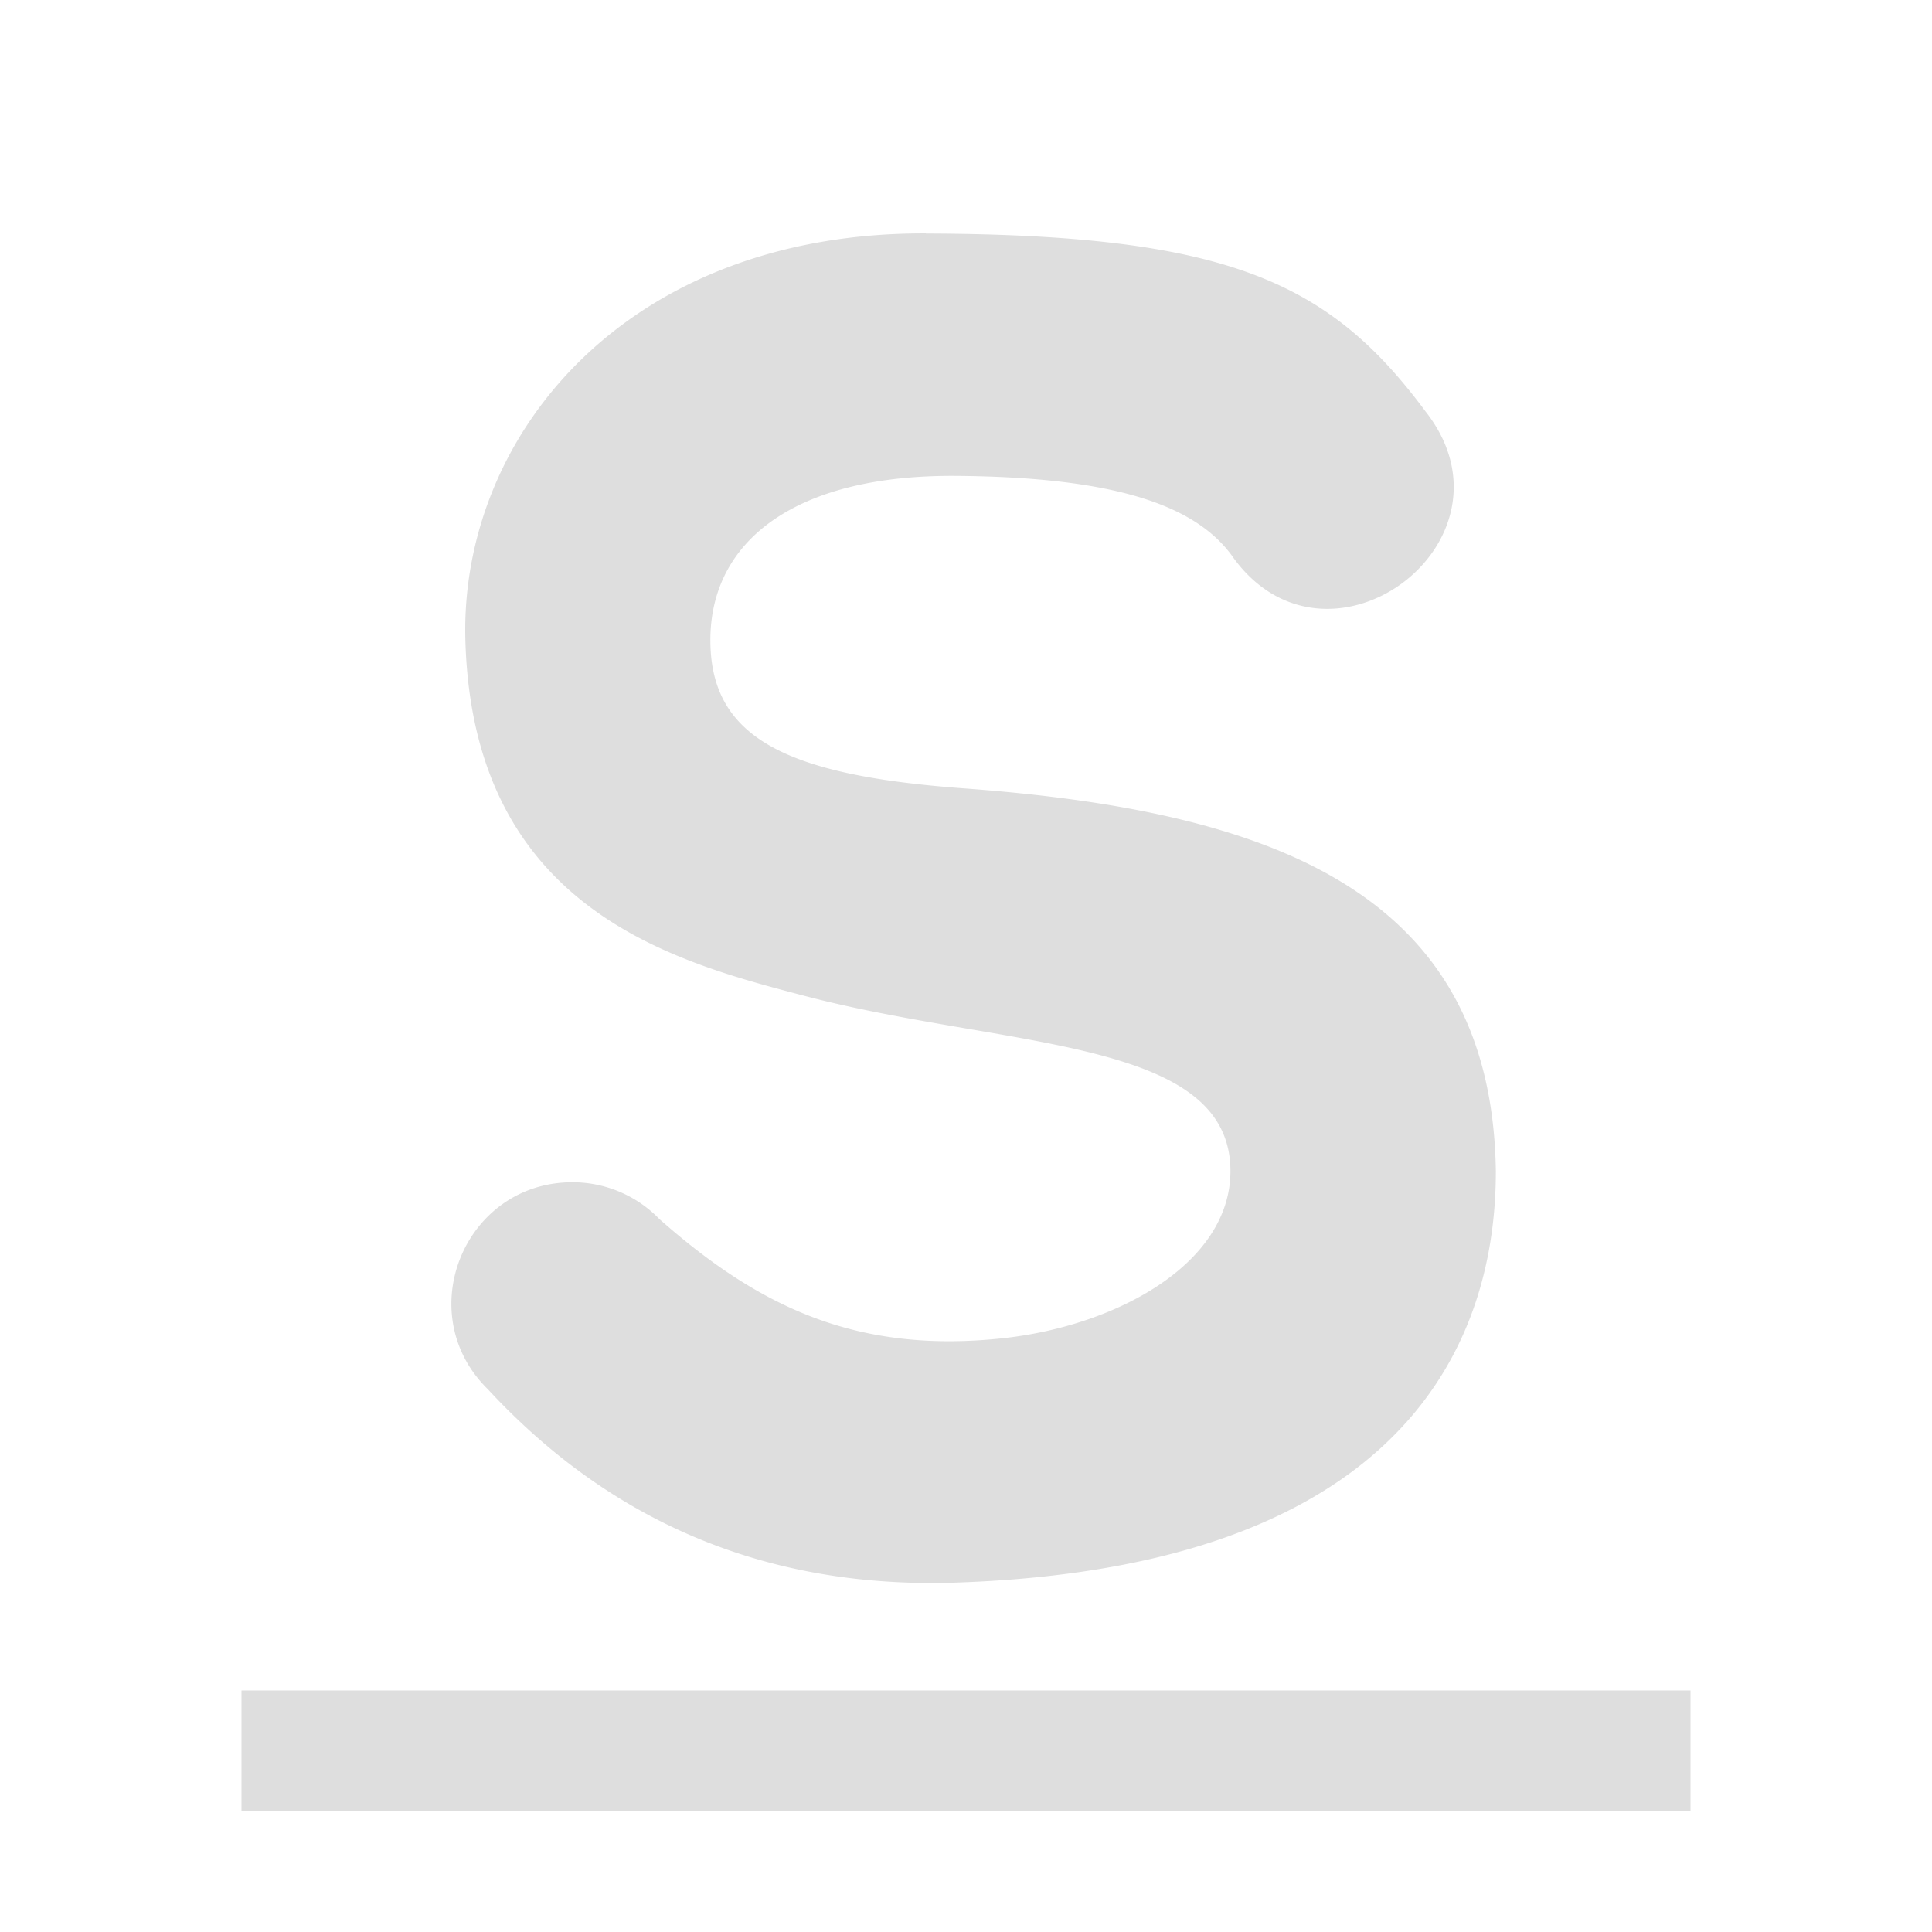
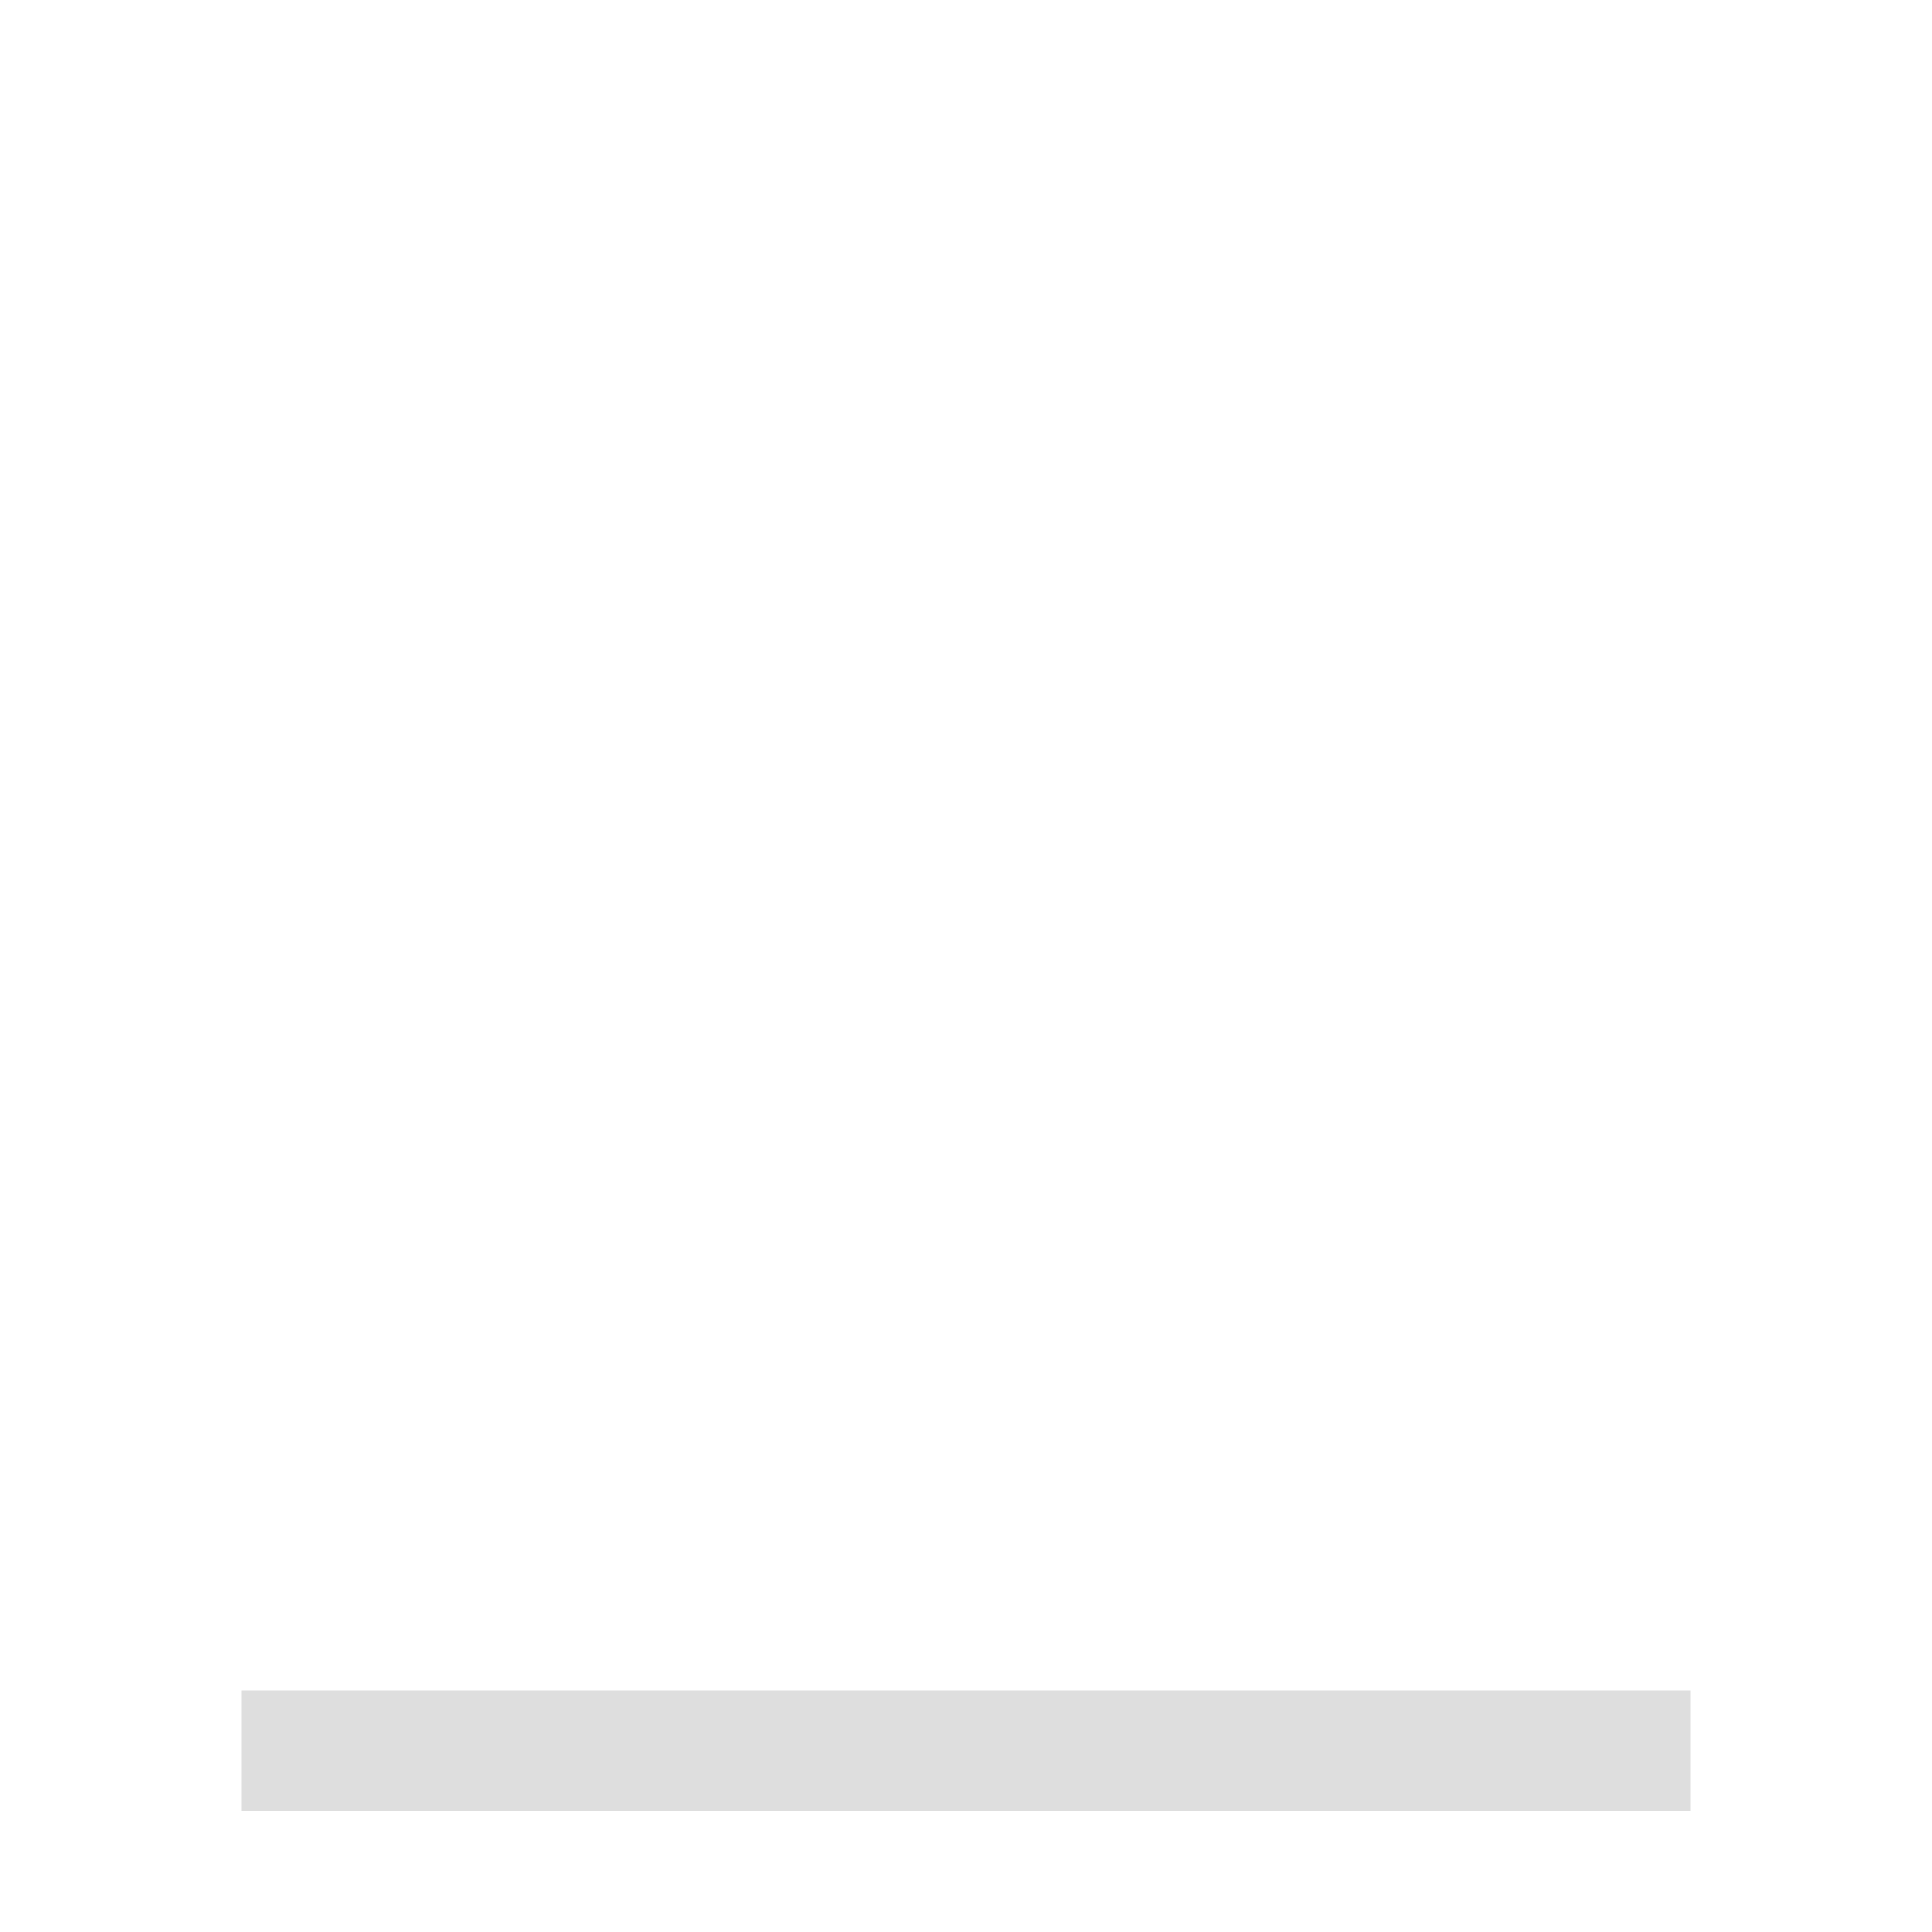
<svg xmlns="http://www.w3.org/2000/svg" height="16" width="16">
  <g transform="translate(-613 -157)">
    <path d="M615 171v1h12v-1z" fill="#dedede" />
-     <path color="#000" d="M620.668 158.933c-2.495-.009-3.861 1.688-3.814 3.368.062 2.237 1.74 2.665 2.804 2.945 1.665.438 3.532.346 3.532 1.453 0 .768-.947 1.285-1.896 1.385-1.204.126-2.011-.262-2.833-.988a1 1 0 0 0-.717-.305c-.898-.003-1.345 1.087-.703 1.715 1.217 1.314 2.636 1.644 3.887 1.6 4.015-.14 4.46-2.315 4.46-3.407-.034-2.337-1.895-2.985-4.405-3.17-1.454-.107-2.1-.408-2.1-1.228 0-.82.7-1.37 2.035-1.36 1.336.01 1.98.251 2.28.655.785 1.129 2.458-.113 1.605-1.192-.795-1.071-1.64-1.462-4.135-1.47z" fill="#dedede" fill-rule="evenodd" font-family="sans-serif" font-weight="400" overflow="visible" style="line-height:normal;text-indent:0;text-align:start;text-decoration-line:none;text-decoration-style:solid;text-decoration-color:#000;text-transform:none;isolation:auto;mix-blend-mode:normal" white-space="normal" />
  </g>
</svg>